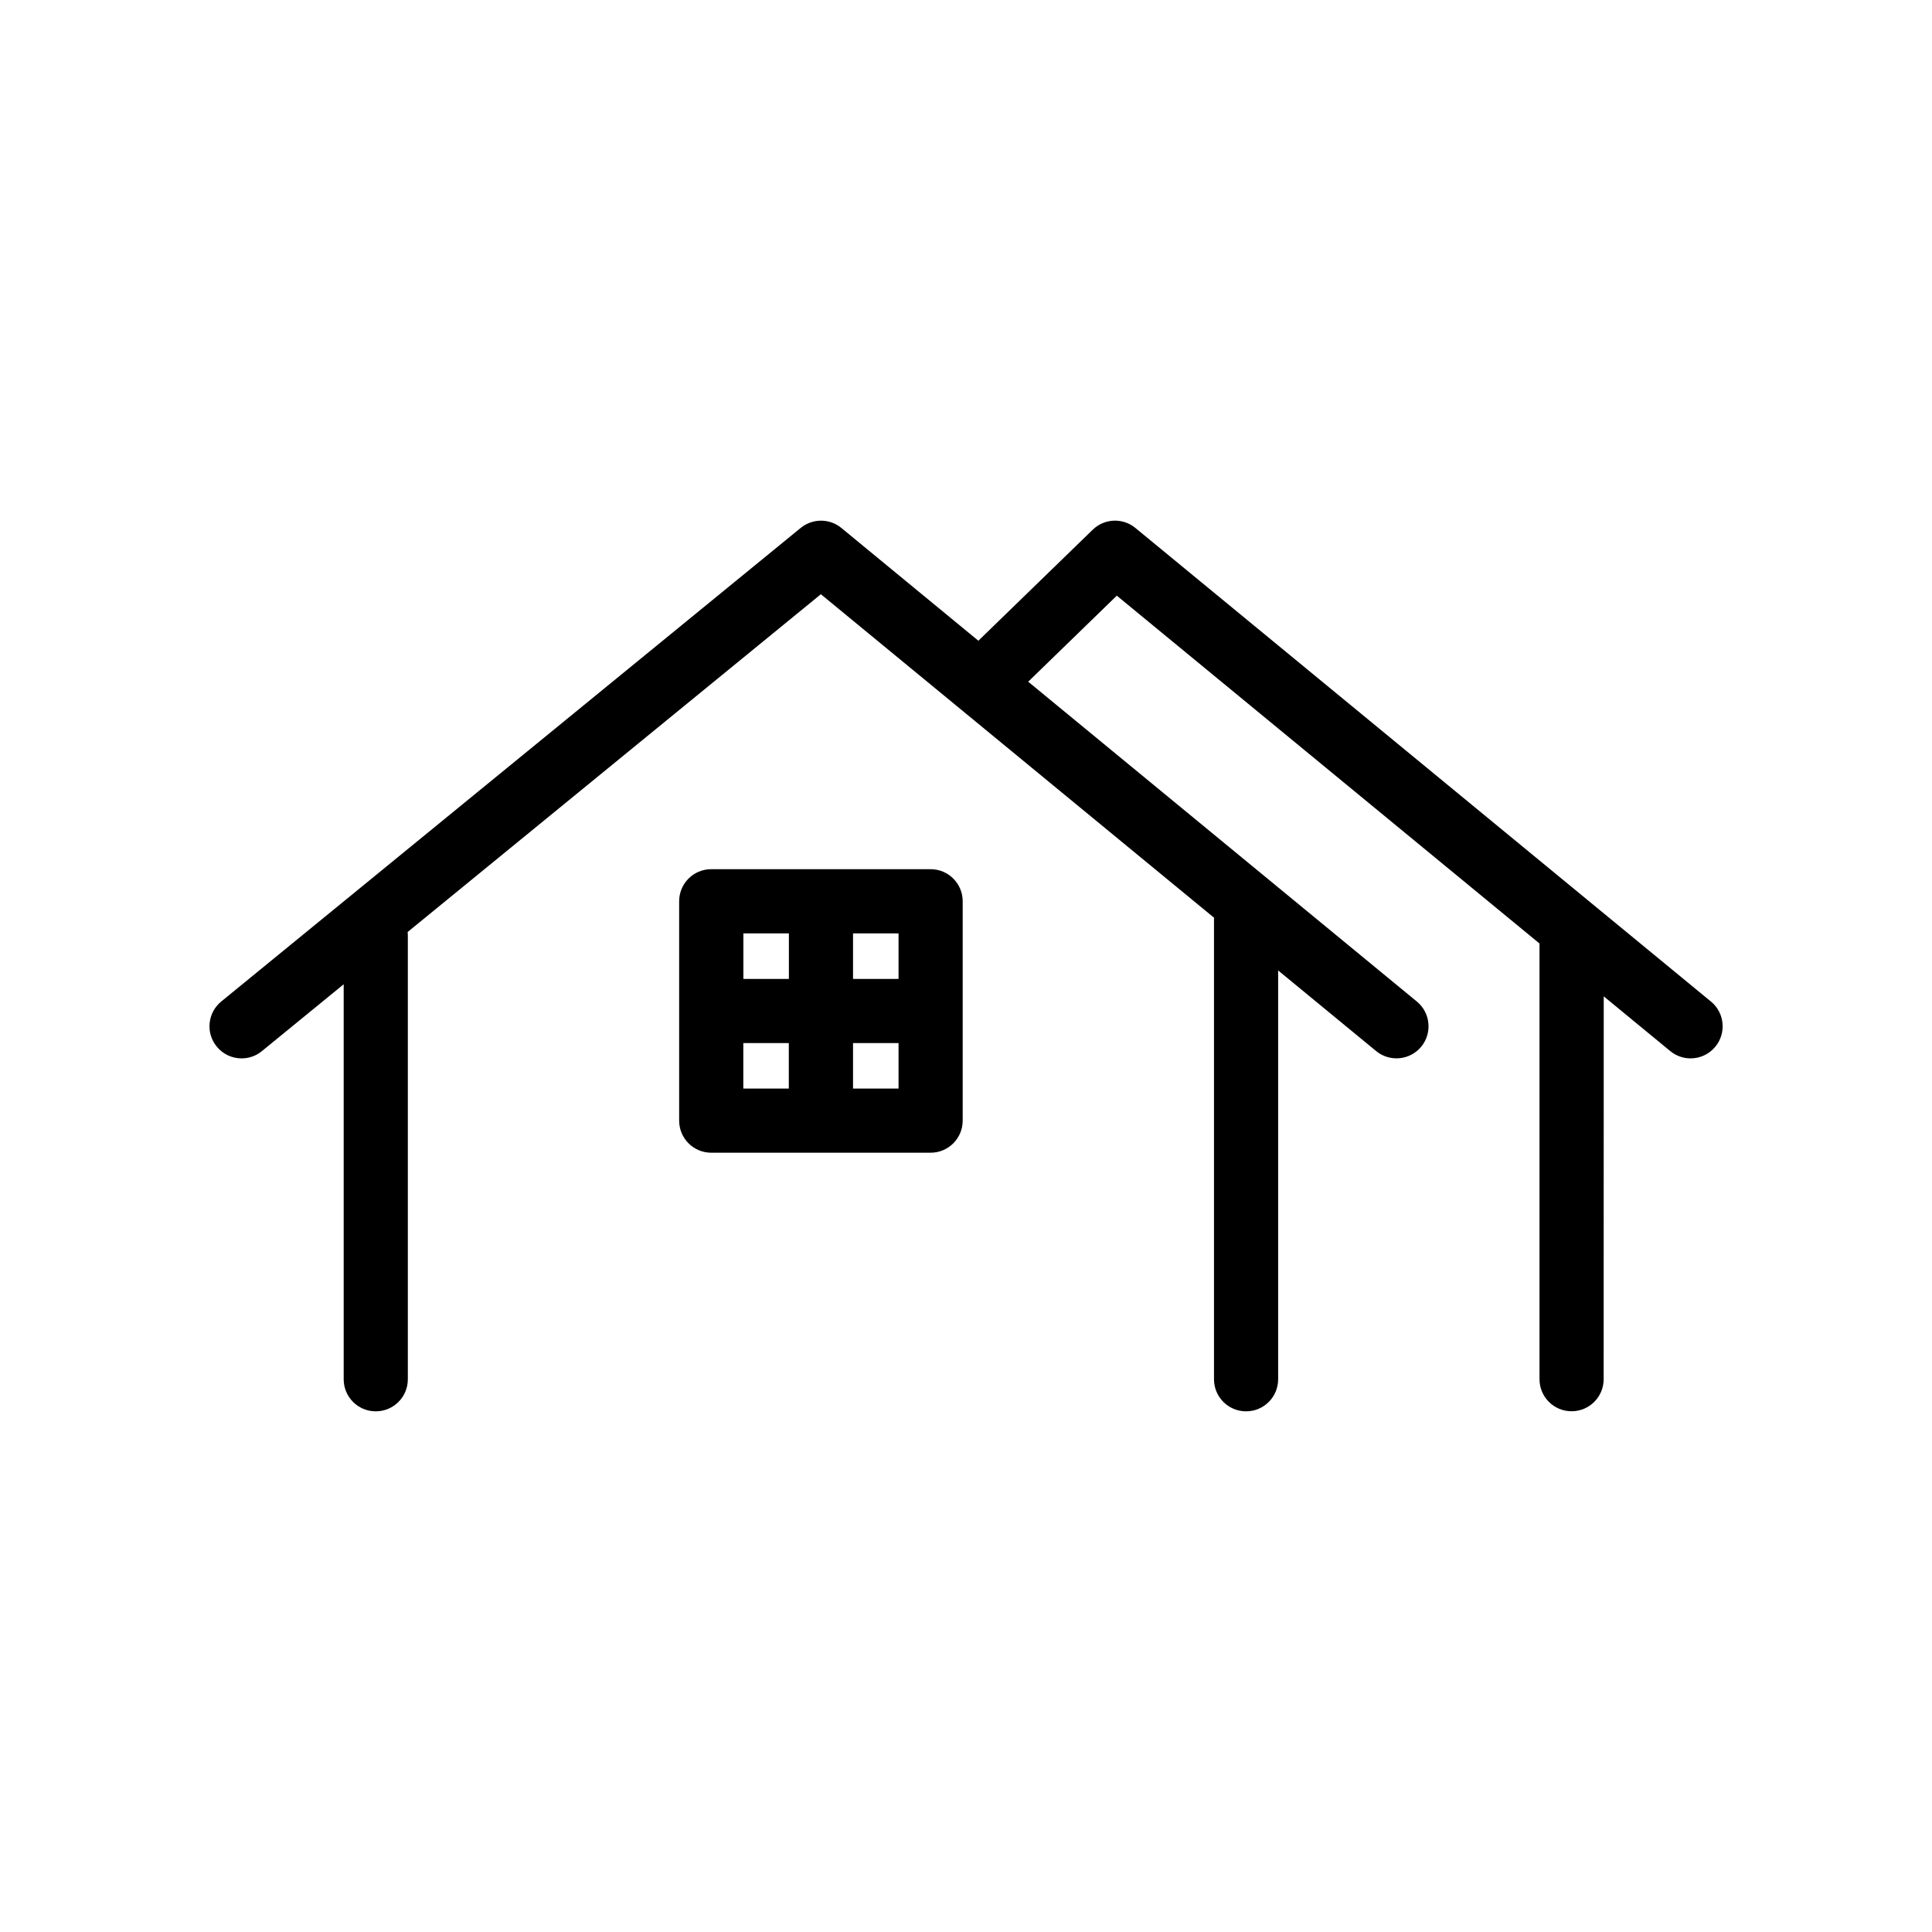
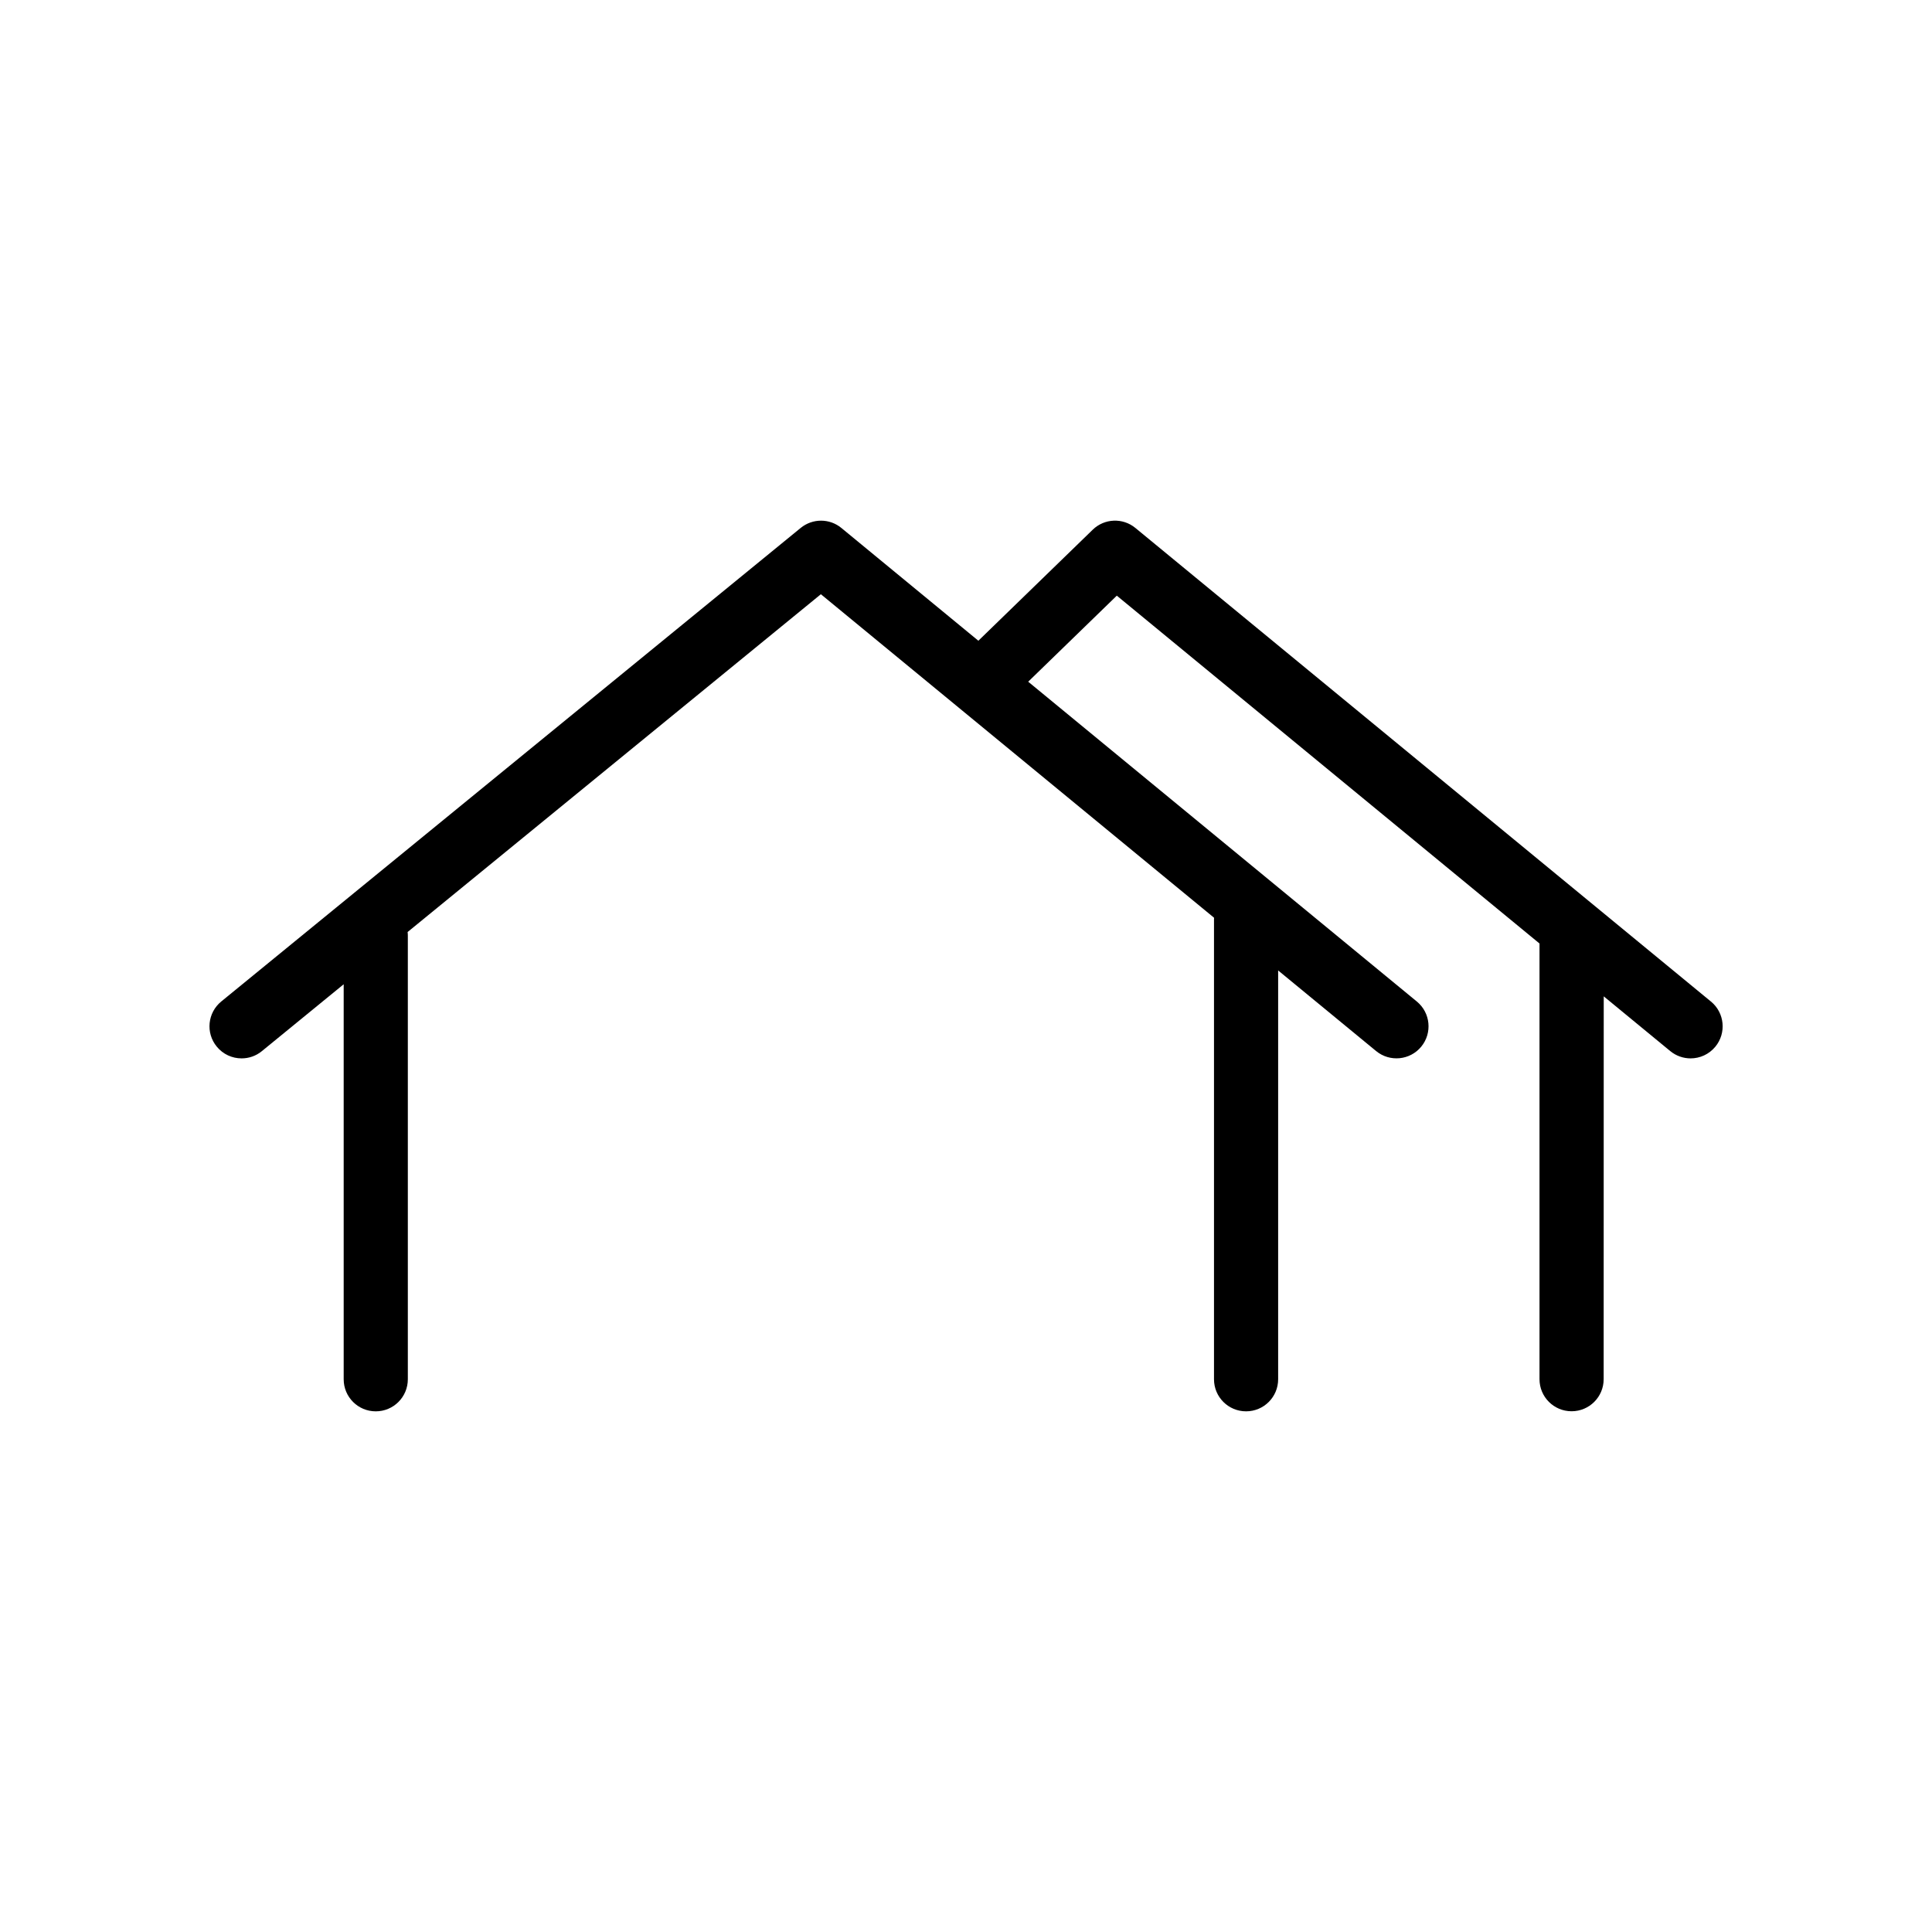
<svg xmlns="http://www.w3.org/2000/svg" width="1200pt" height="1200pt" version="1.1" viewBox="0 0 1200 1200">
  <g>
-     <path d="m578.02 715.97c11.016 0 19.922-8.906 19.922-19.922v-136.26c0-11.016-8.906-19.922-19.922-19.922h-136.26c-11.016 0-19.922 8.906-19.922 19.922v136.26c0 11.016 8.906 19.922 19.922 19.922zm-116.34-68.109h28.266v28.266h-28.266zm68.156 28.266v-28.266h28.266v28.266zm28.266-68.109h-28.266v-28.266h28.266zm-68.109-28.266v28.266h-28.266v-28.266z" />
    <path d="m1062.7 622.08-357.47-294.14c-7.828-6.469-19.266-6-26.531 1.078l-71.016 68.953-85.078-70.031c-7.312-6.047-17.906-6.047-25.266-0.047l-359.9 294.14c-8.531 6.984-9.797 19.5-2.812 28.031 3.938 4.828 9.656 7.312 15.422 7.312 4.453 0 8.906-1.453 12.609-4.5l50.812-41.531v245.34c0 11.016 8.906 19.922 19.922 19.922 11.016 0 19.922-8.906 19.922-19.922v-275.63c0-0.75-0.047-1.453-0.141-2.156l256.69-209.81 244.22 200.95c0 0.328-0.047 0.656-0.047 0.984v285.66c0 11.016 8.906 19.922 19.922 19.922s19.922-8.906 19.922-19.922v-253.92l60.844 50.062c8.484 6.984 21.047 5.766 28.031-2.719s5.766-21.047-2.719-28.031l-241.4-198.66 55.031-53.438 262.55 216.05v270.61c0 11.016 8.906 19.922 19.922 19.922s19.922-8.906 19.922-19.922l0.047-237.79 41.297 33.984c3.703 3.047 8.203 4.547 12.656 4.547 5.766 0 11.438-2.484 15.375-7.266 6.984-8.484 5.766-21.047-2.719-28.031z" />
  </g>
</svg>